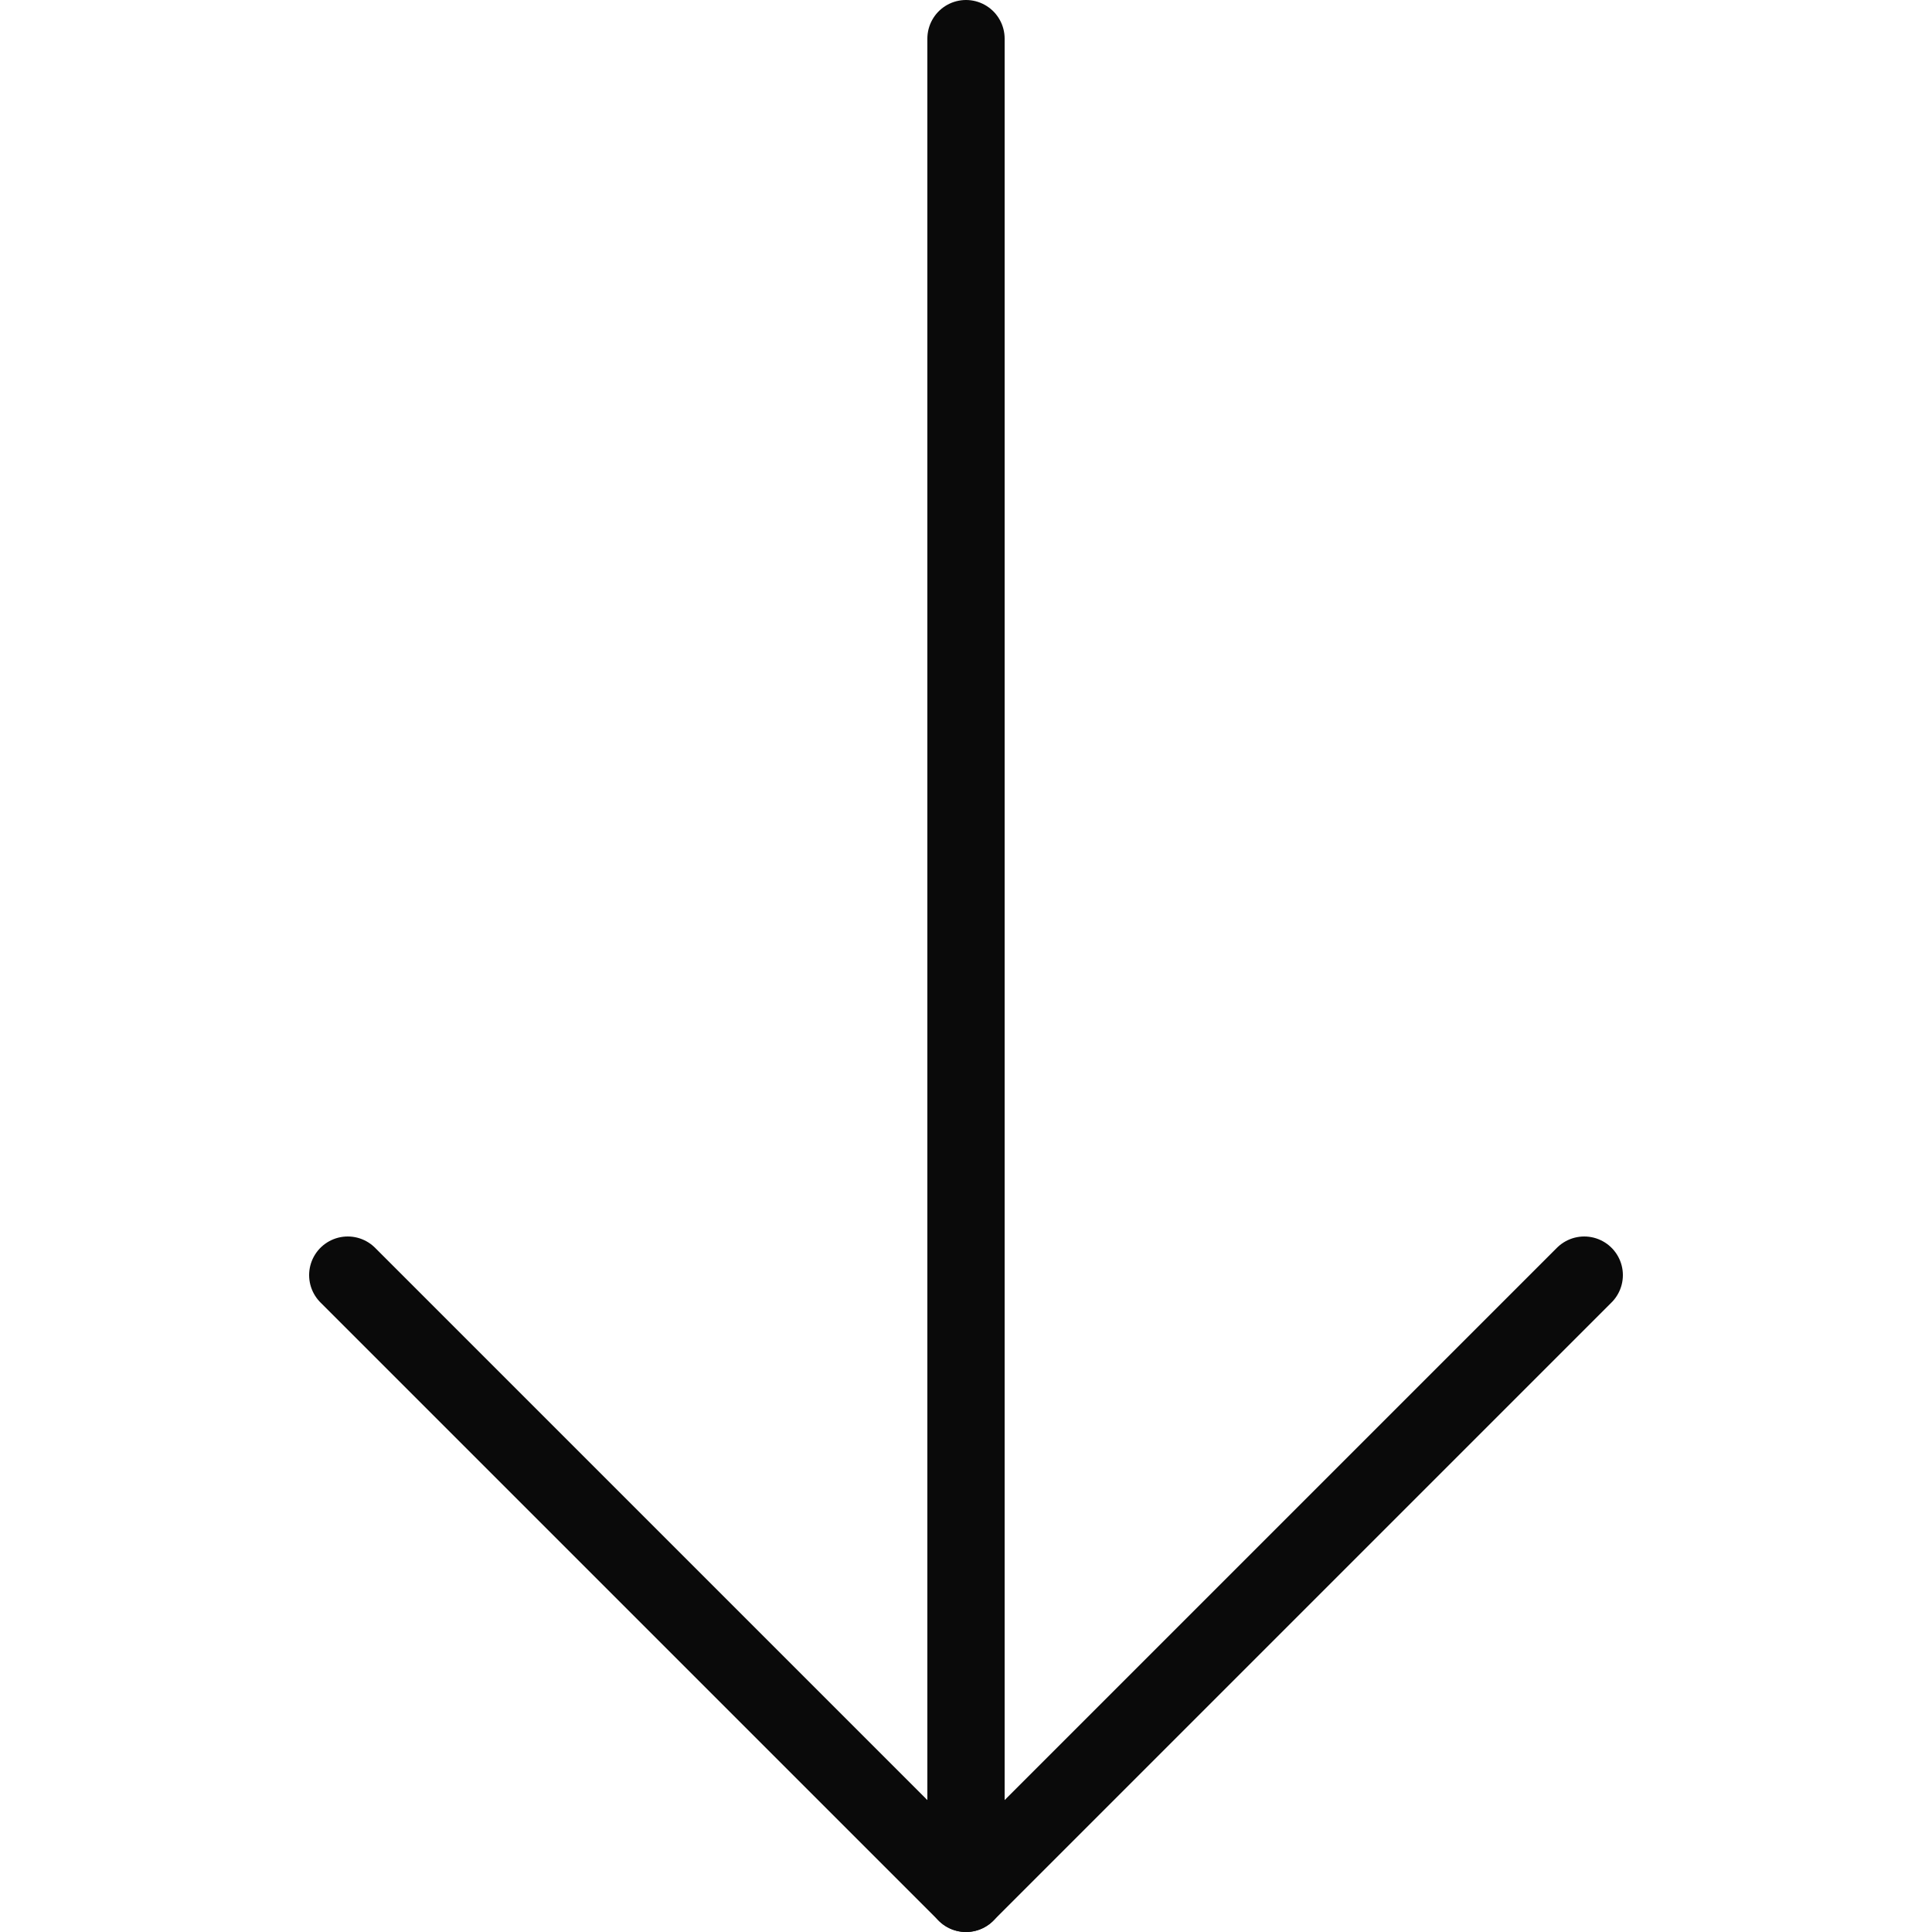
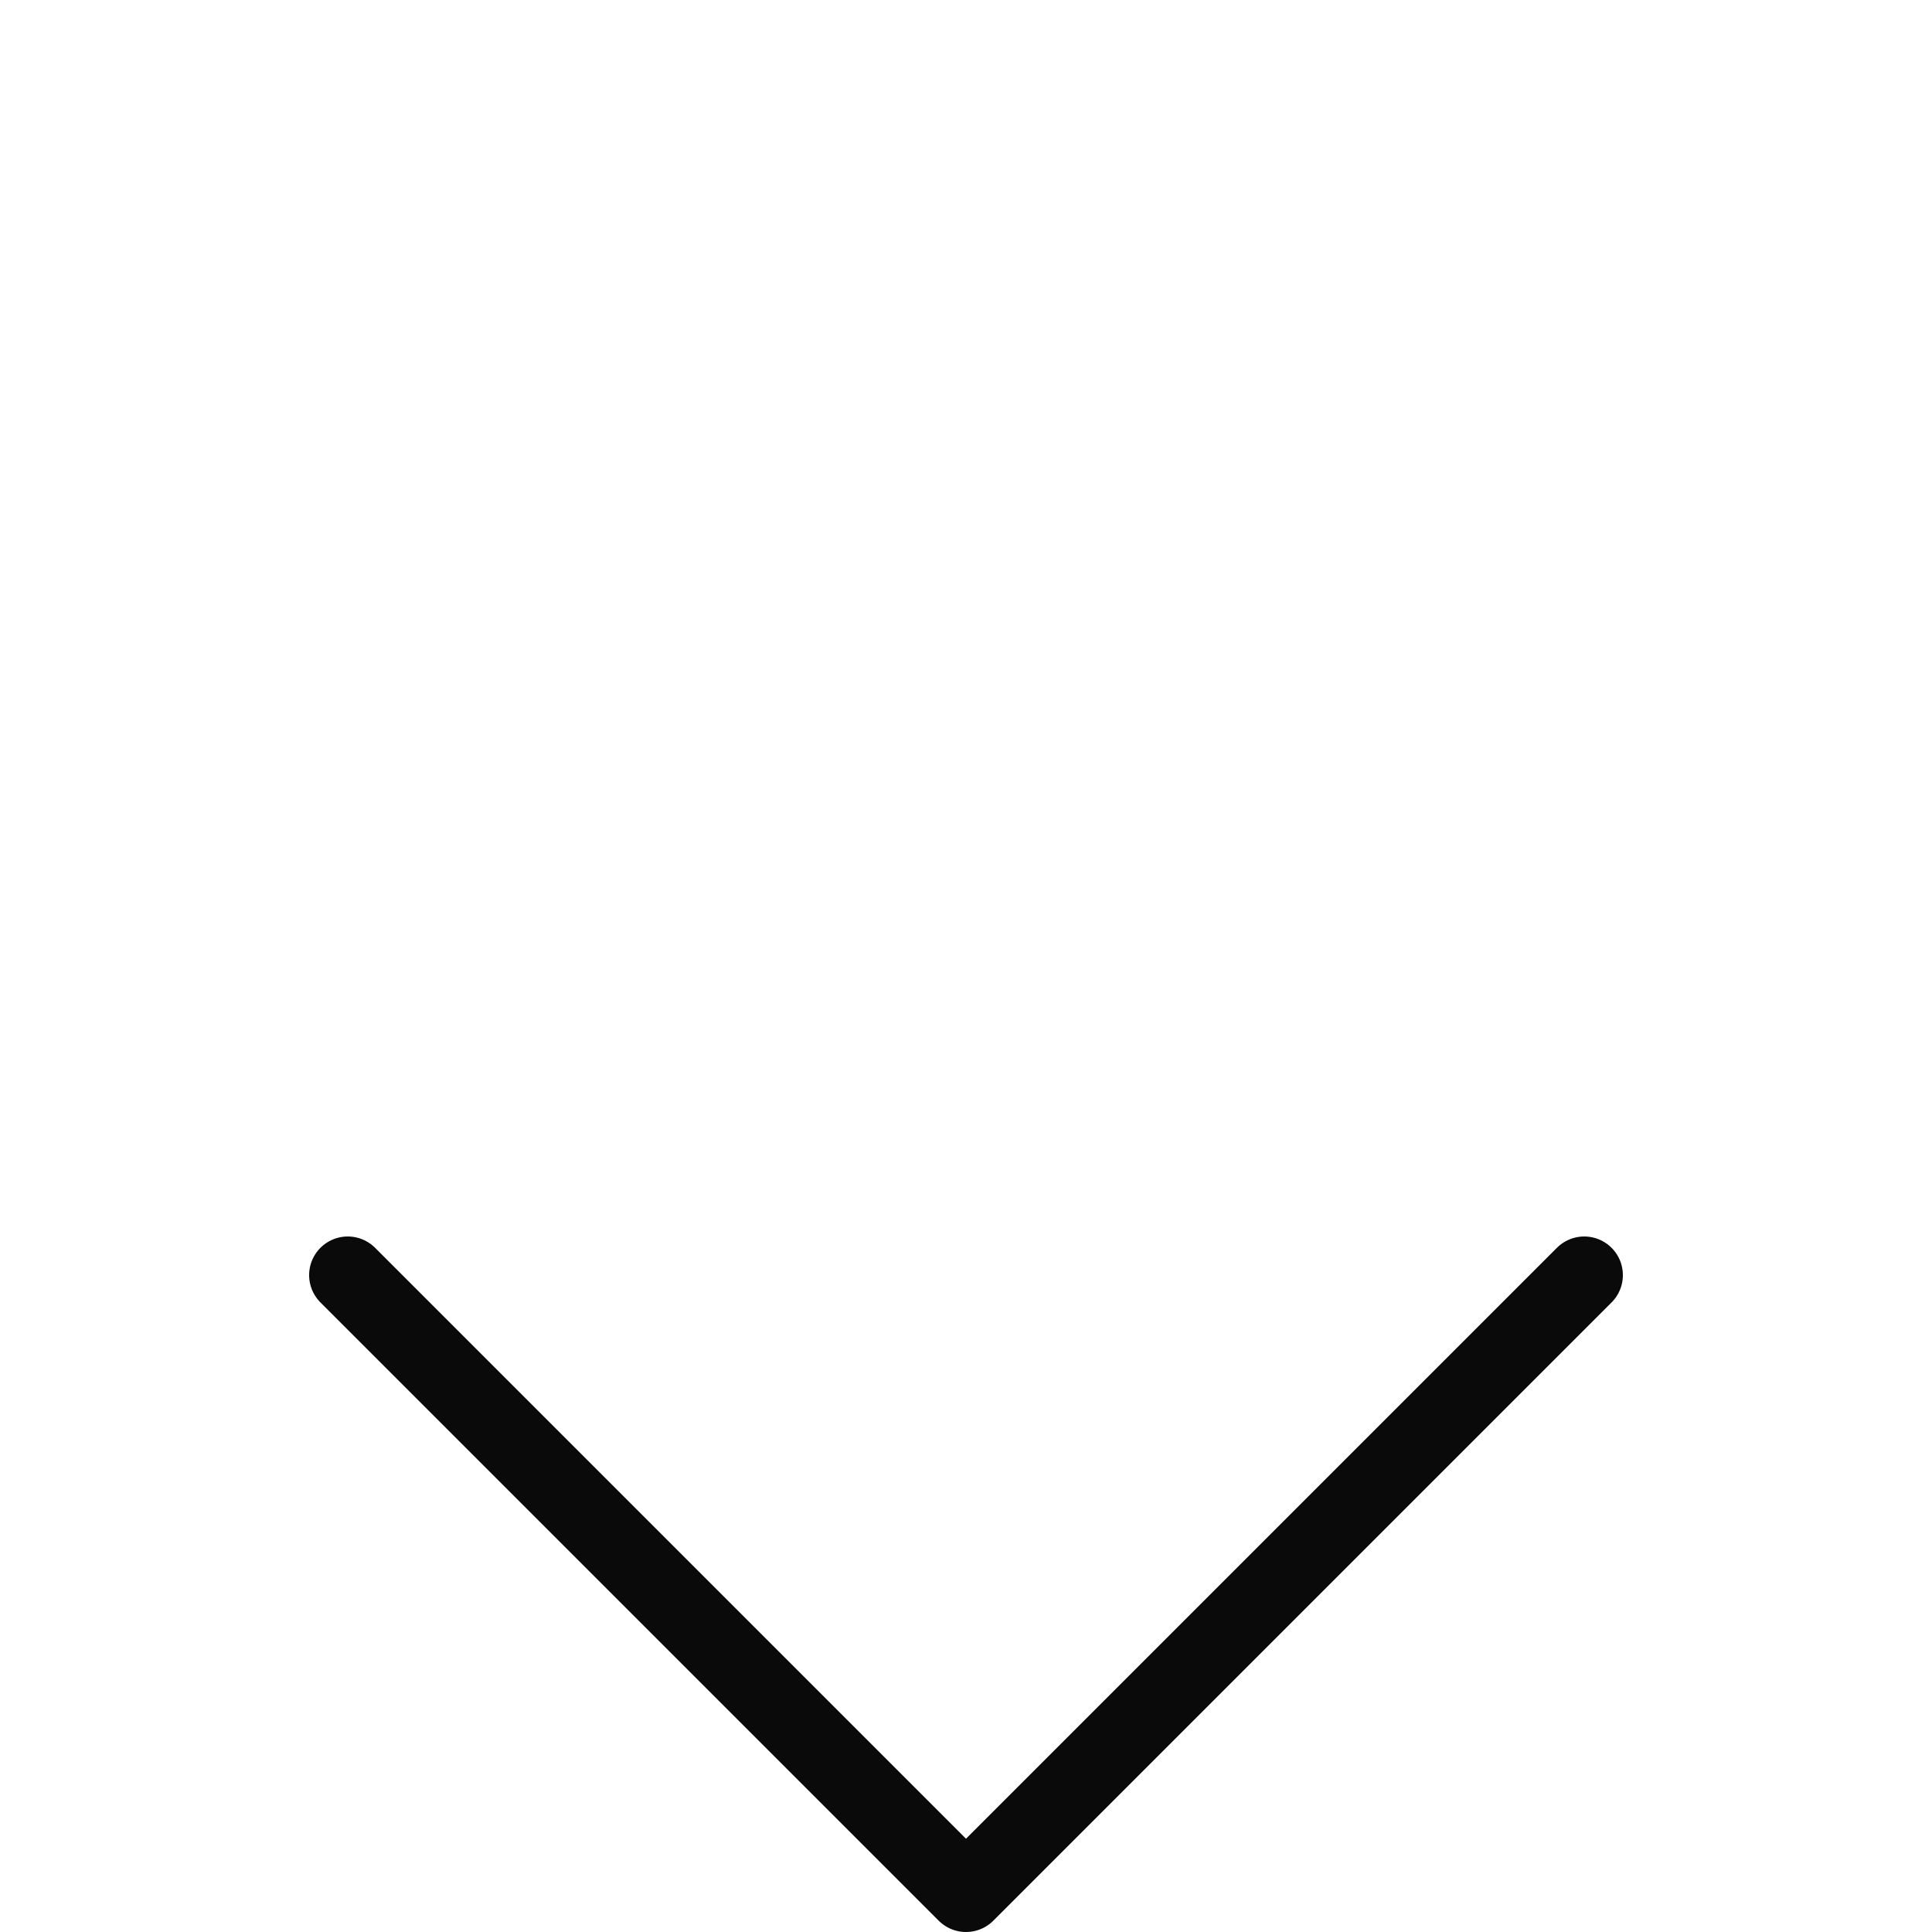
<svg xmlns="http://www.w3.org/2000/svg" width="25" height="25" viewBox="0 0 25 25">
  <g id="Arrow" transform="translate(25) rotate(90)">
-     <rect id="Rectangle_1313" data-name="Rectangle 1313" width="25" height="25" fill="#0a0a0a" opacity="0" />
    <g id="Icon_feather-arrow-left" data-name="Icon feather-arrow-left" transform="translate(32 28) rotate(180)">
-       <path id="Path_4298" data-name="Path 4298" d="M31.5,18H7.5" transform="translate(0 -2.5)" fill="none" stroke="#0a0a0a" stroke-linecap="round" stroke-linejoin="round" stroke-width="1" />
      <path id="Path_4299" data-name="Path 4299" d="M15.5,23.5l-8-8,8-8" transform="translate(0 0)" fill="none" stroke="#0a0a0a" stroke-linecap="round" stroke-linejoin="round" stroke-width="1" />
    </g>
  </g>
</svg>